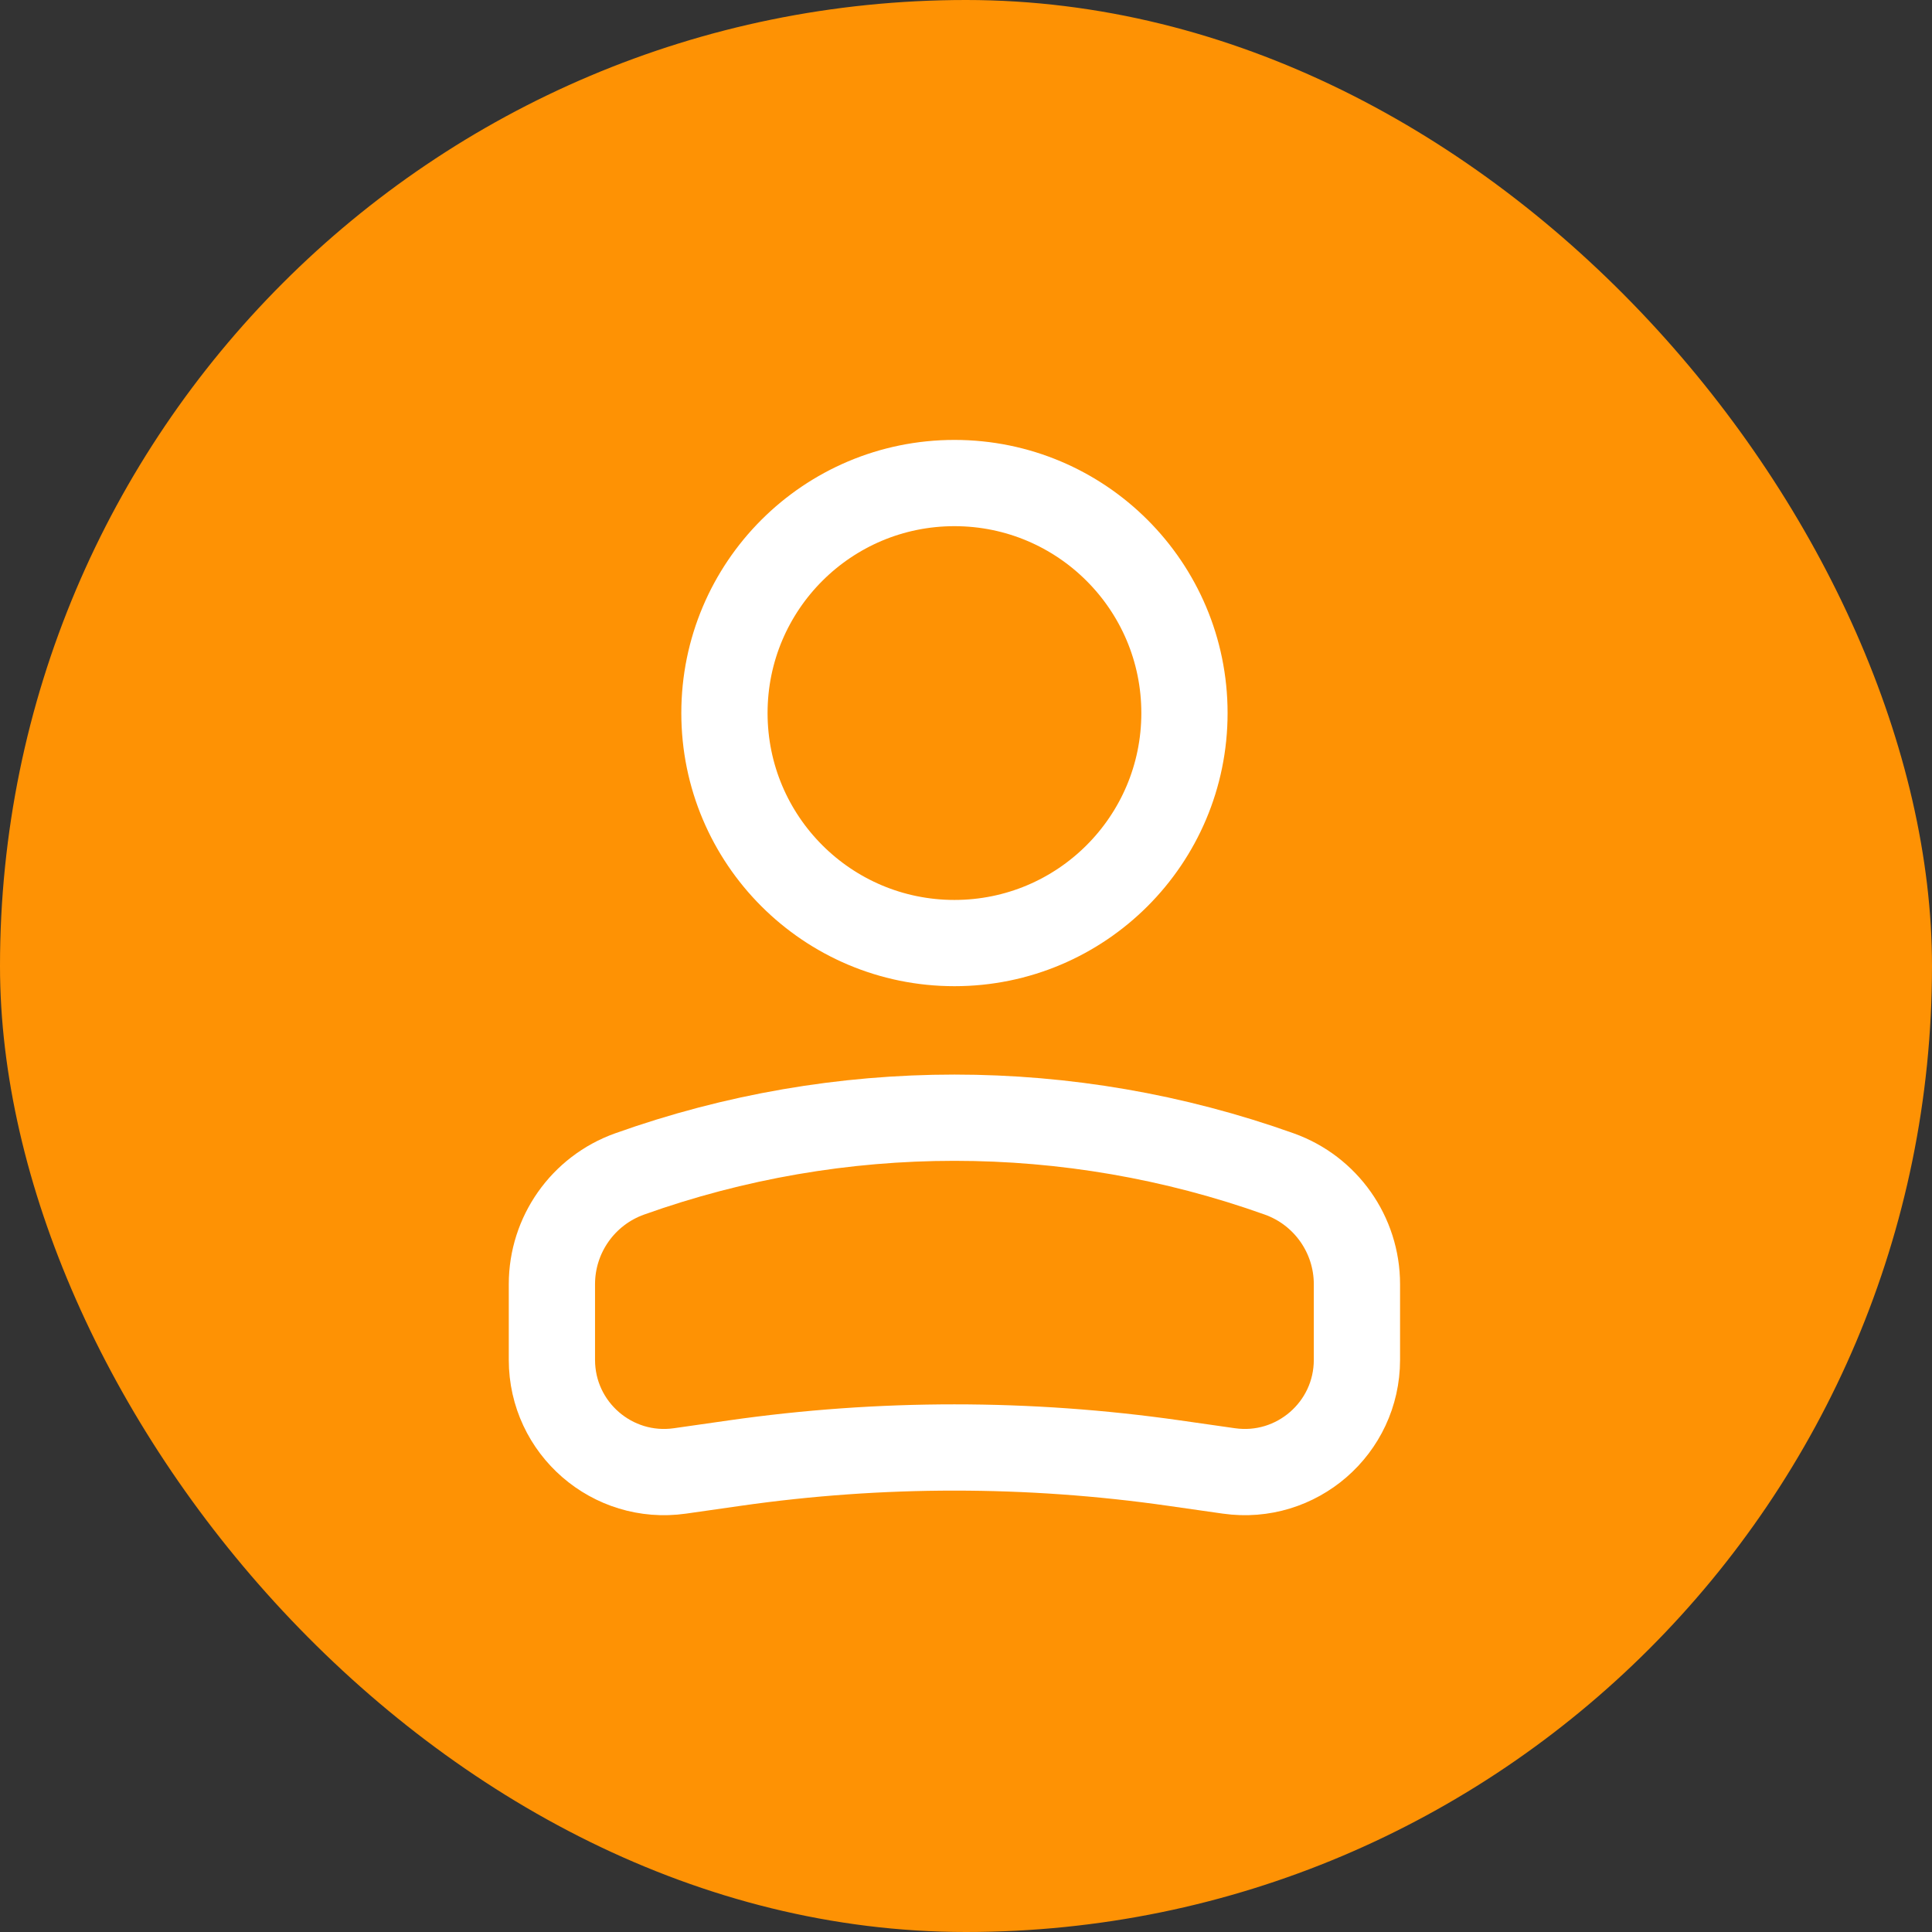
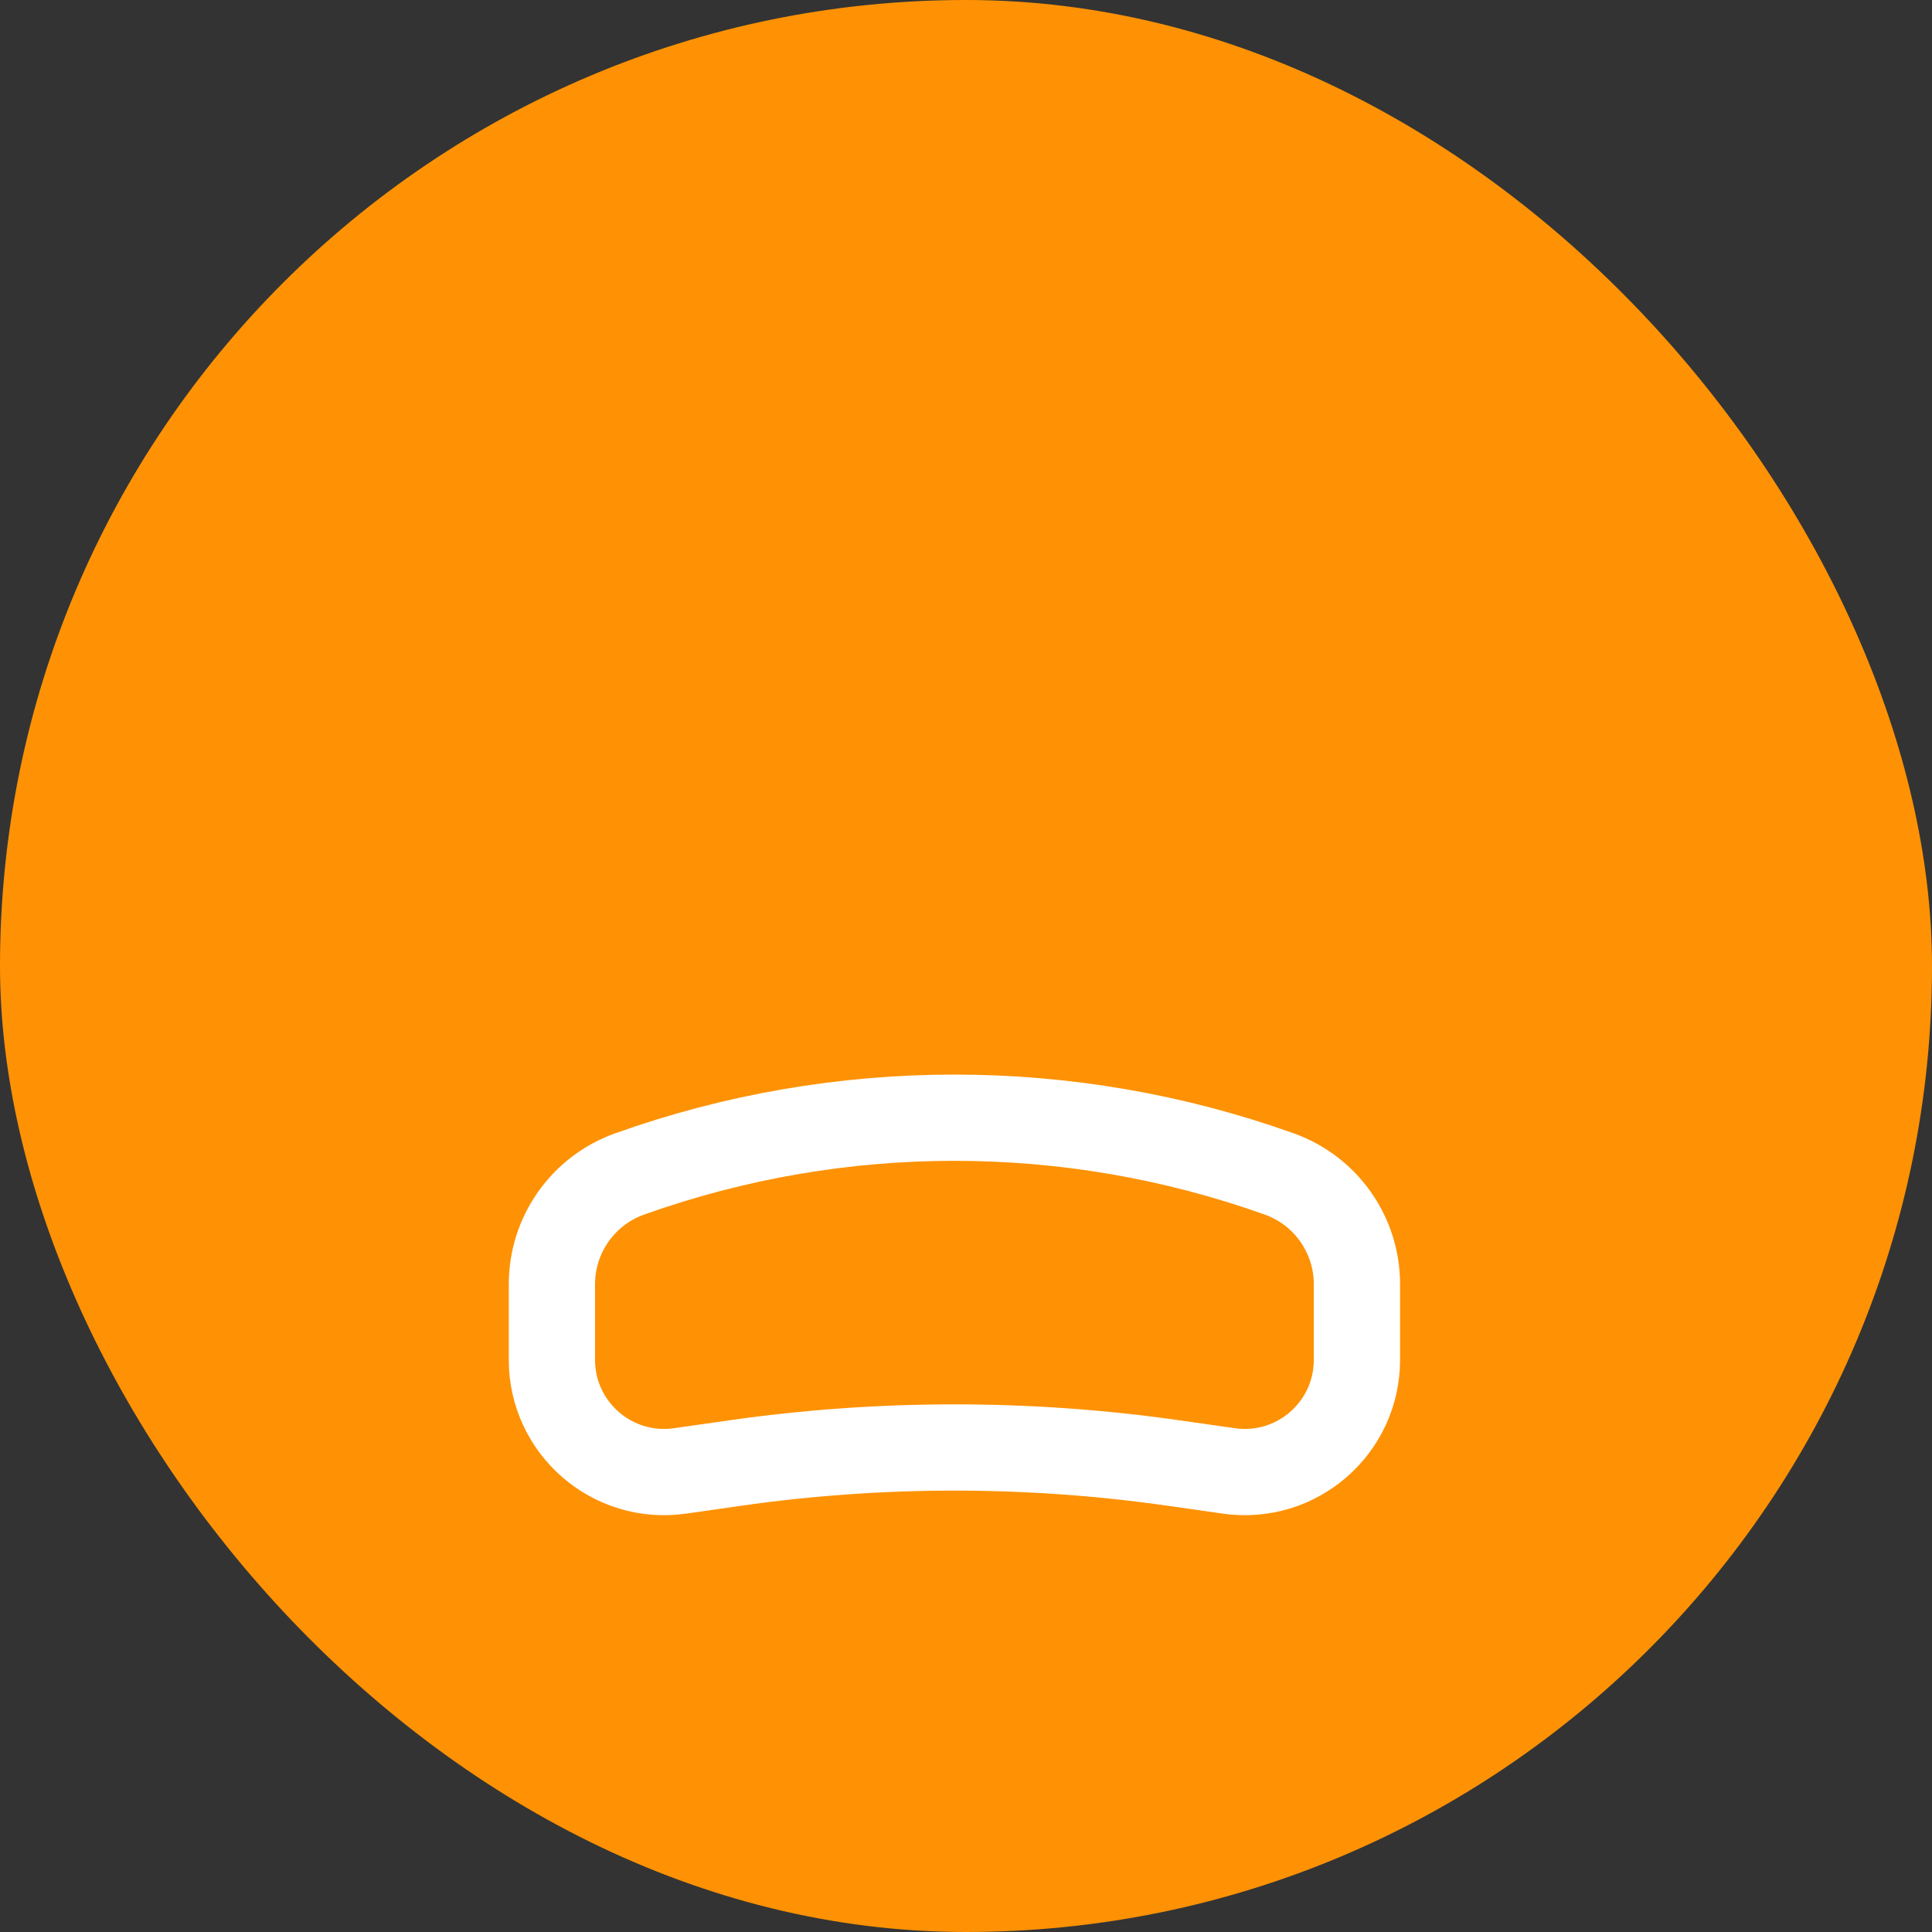
<svg xmlns="http://www.w3.org/2000/svg" width="672" height="672" viewBox="0 0 672 672" fill="none">
  <rect x="0" y="0" width="672" height="672" fill="#333333" stroke="none" />
  <rect width="672" height="672" rx="336" fill="#FE9204" />
-   <circle cx="80.003" cy="80.003" r="80.003" transform="matrix(-1 0 0 1 411.986 168.016)" stroke="white" stroke-width="30.001" />
-   <path d="M191.967 446.68C191.967 429.473 202.784 414.123 218.989 408.335V408.335C292.051 382.242 371.892 382.242 444.953 408.335V408.335C461.159 414.123 471.976 429.473 471.976 446.68V472.992C471.976 496.741 450.941 514.984 427.43 511.626L408.342 508.899C357.685 501.662 306.258 501.662 255.601 508.899L236.512 511.626C213.002 514.984 191.967 496.741 191.967 472.992V446.68Z" stroke="white" stroke-width="30.001" />
+   <path d="M191.967 446.68C191.967 429.473 202.784 414.123 218.989 408.335V408.335C292.051 382.242 371.892 382.242 444.953 408.335C461.159 414.123 471.976 429.473 471.976 446.68V472.992C471.976 496.741 450.941 514.984 427.43 511.626L408.342 508.899C357.685 501.662 306.258 501.662 255.601 508.899L236.512 511.626C213.002 514.984 191.967 496.741 191.967 472.992V446.68Z" stroke="white" stroke-width="30.001" />
</svg>